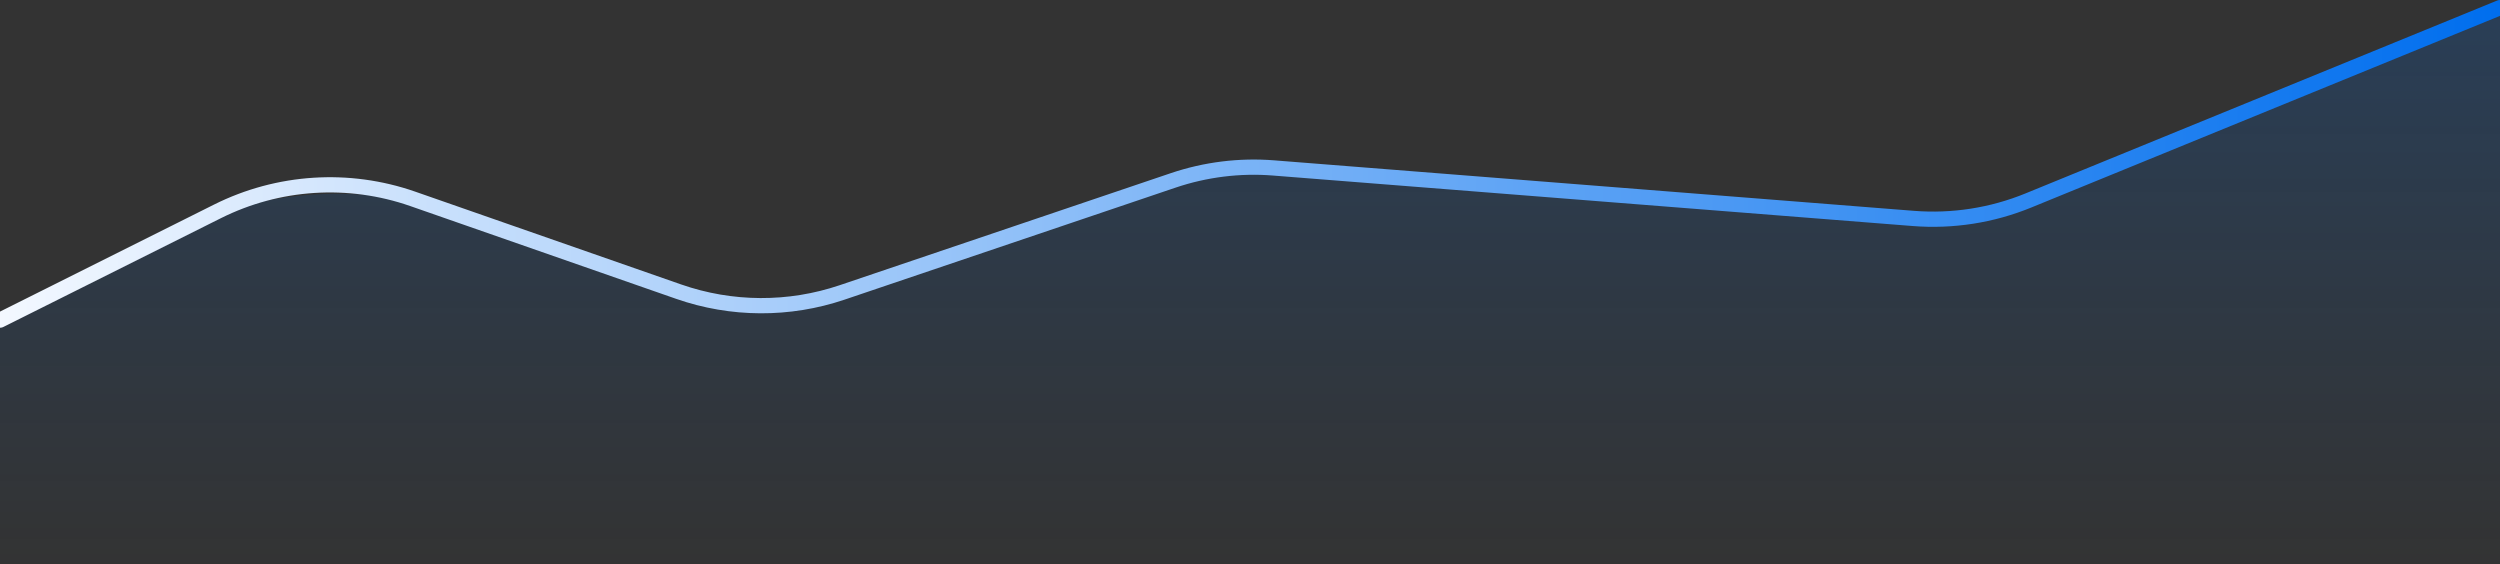
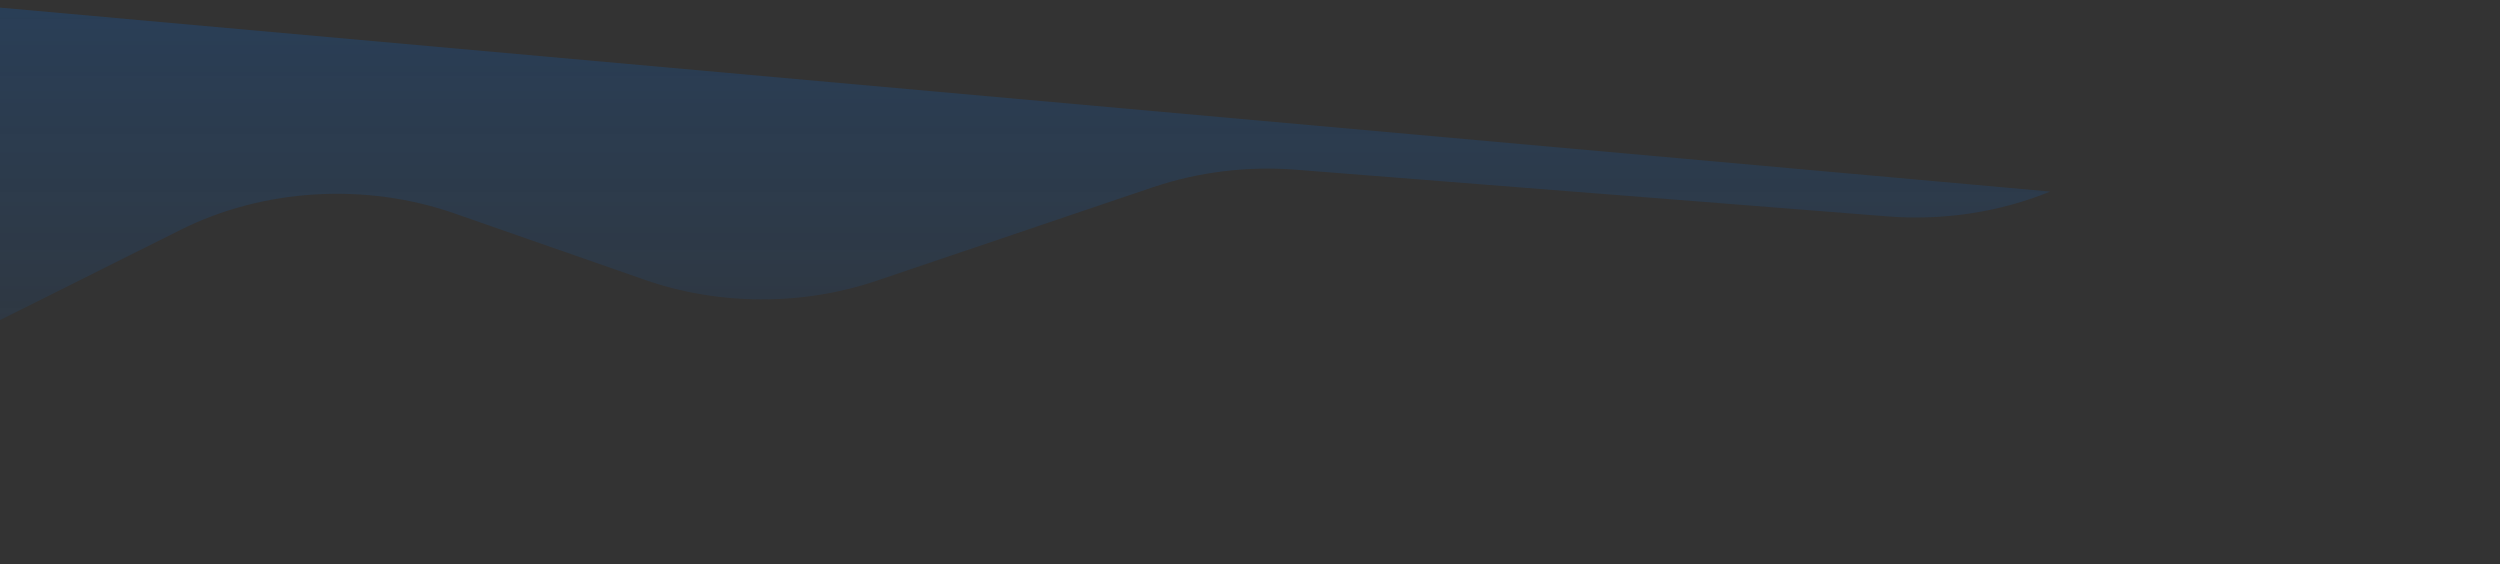
<svg xmlns="http://www.w3.org/2000/svg" width="328" height="74" viewBox="0 0 328 74" fill="none">
  <rect x="0" y="0" width="328" height="74" fill="#333333" stroke="none" />
-   <path d="M23.67 30.165L0 42V74.5H328V1L268.979 25.134C262.357 27.842 254.958 28.969 247.609 28.389L170.071 22.269C163.671 21.764 157.219 22.552 151.267 24.566L115.015 36.833C105.239 40.141 94.278 40.092 84.546 36.696L59.652 28.009C47.932 23.919 34.56 24.72 23.67 30.165Z" fill="url(#paint0_linear_320_768)" fill-opacity="0.19" />
-   <path d="M0 42L28.531 27.734C36.503 23.749 45.747 23.157 54.162 26.093L89.039 38.264C95.978 40.685 103.527 40.721 110.489 38.365L153.91 23.672C158.145 22.239 162.627 21.681 167.084 22.033L251.028 28.658C256.171 29.064 261.339 28.259 266.114 26.306L328 1" stroke="url(#paint1_linear_320_768)" stroke-width="2" stroke-linecap="round" />
+   <path d="M23.67 30.165L0 42V74.5V1L268.979 25.134C262.357 27.842 254.958 28.969 247.609 28.389L170.071 22.269C163.671 21.764 157.219 22.552 151.267 24.566L115.015 36.833C105.239 40.141 94.278 40.092 84.546 36.696L59.652 28.009C47.932 23.919 34.56 24.72 23.67 30.165Z" fill="url(#paint0_linear_320_768)" fill-opacity="0.19" />
  <defs>
    <linearGradient id="paint0_linear_320_768" x1="164" y1="1" x2="164" y2="74.5" gradientUnits="userSpaceOnUse">
      <stop stop-color="#006EEE" />
      <stop offset="1" stop-color="#006EEE" stop-opacity="0" />
    </linearGradient>
    <linearGradient id="paint1_linear_320_768" x1="328" y1="21.5" x2="0" y2="21.5" gradientUnits="userSpaceOnUse">
      <stop stop-color="#006EEE" />
      <stop offset="1" stop-color="#F3F8FF" />
    </linearGradient>
  </defs>
</svg>